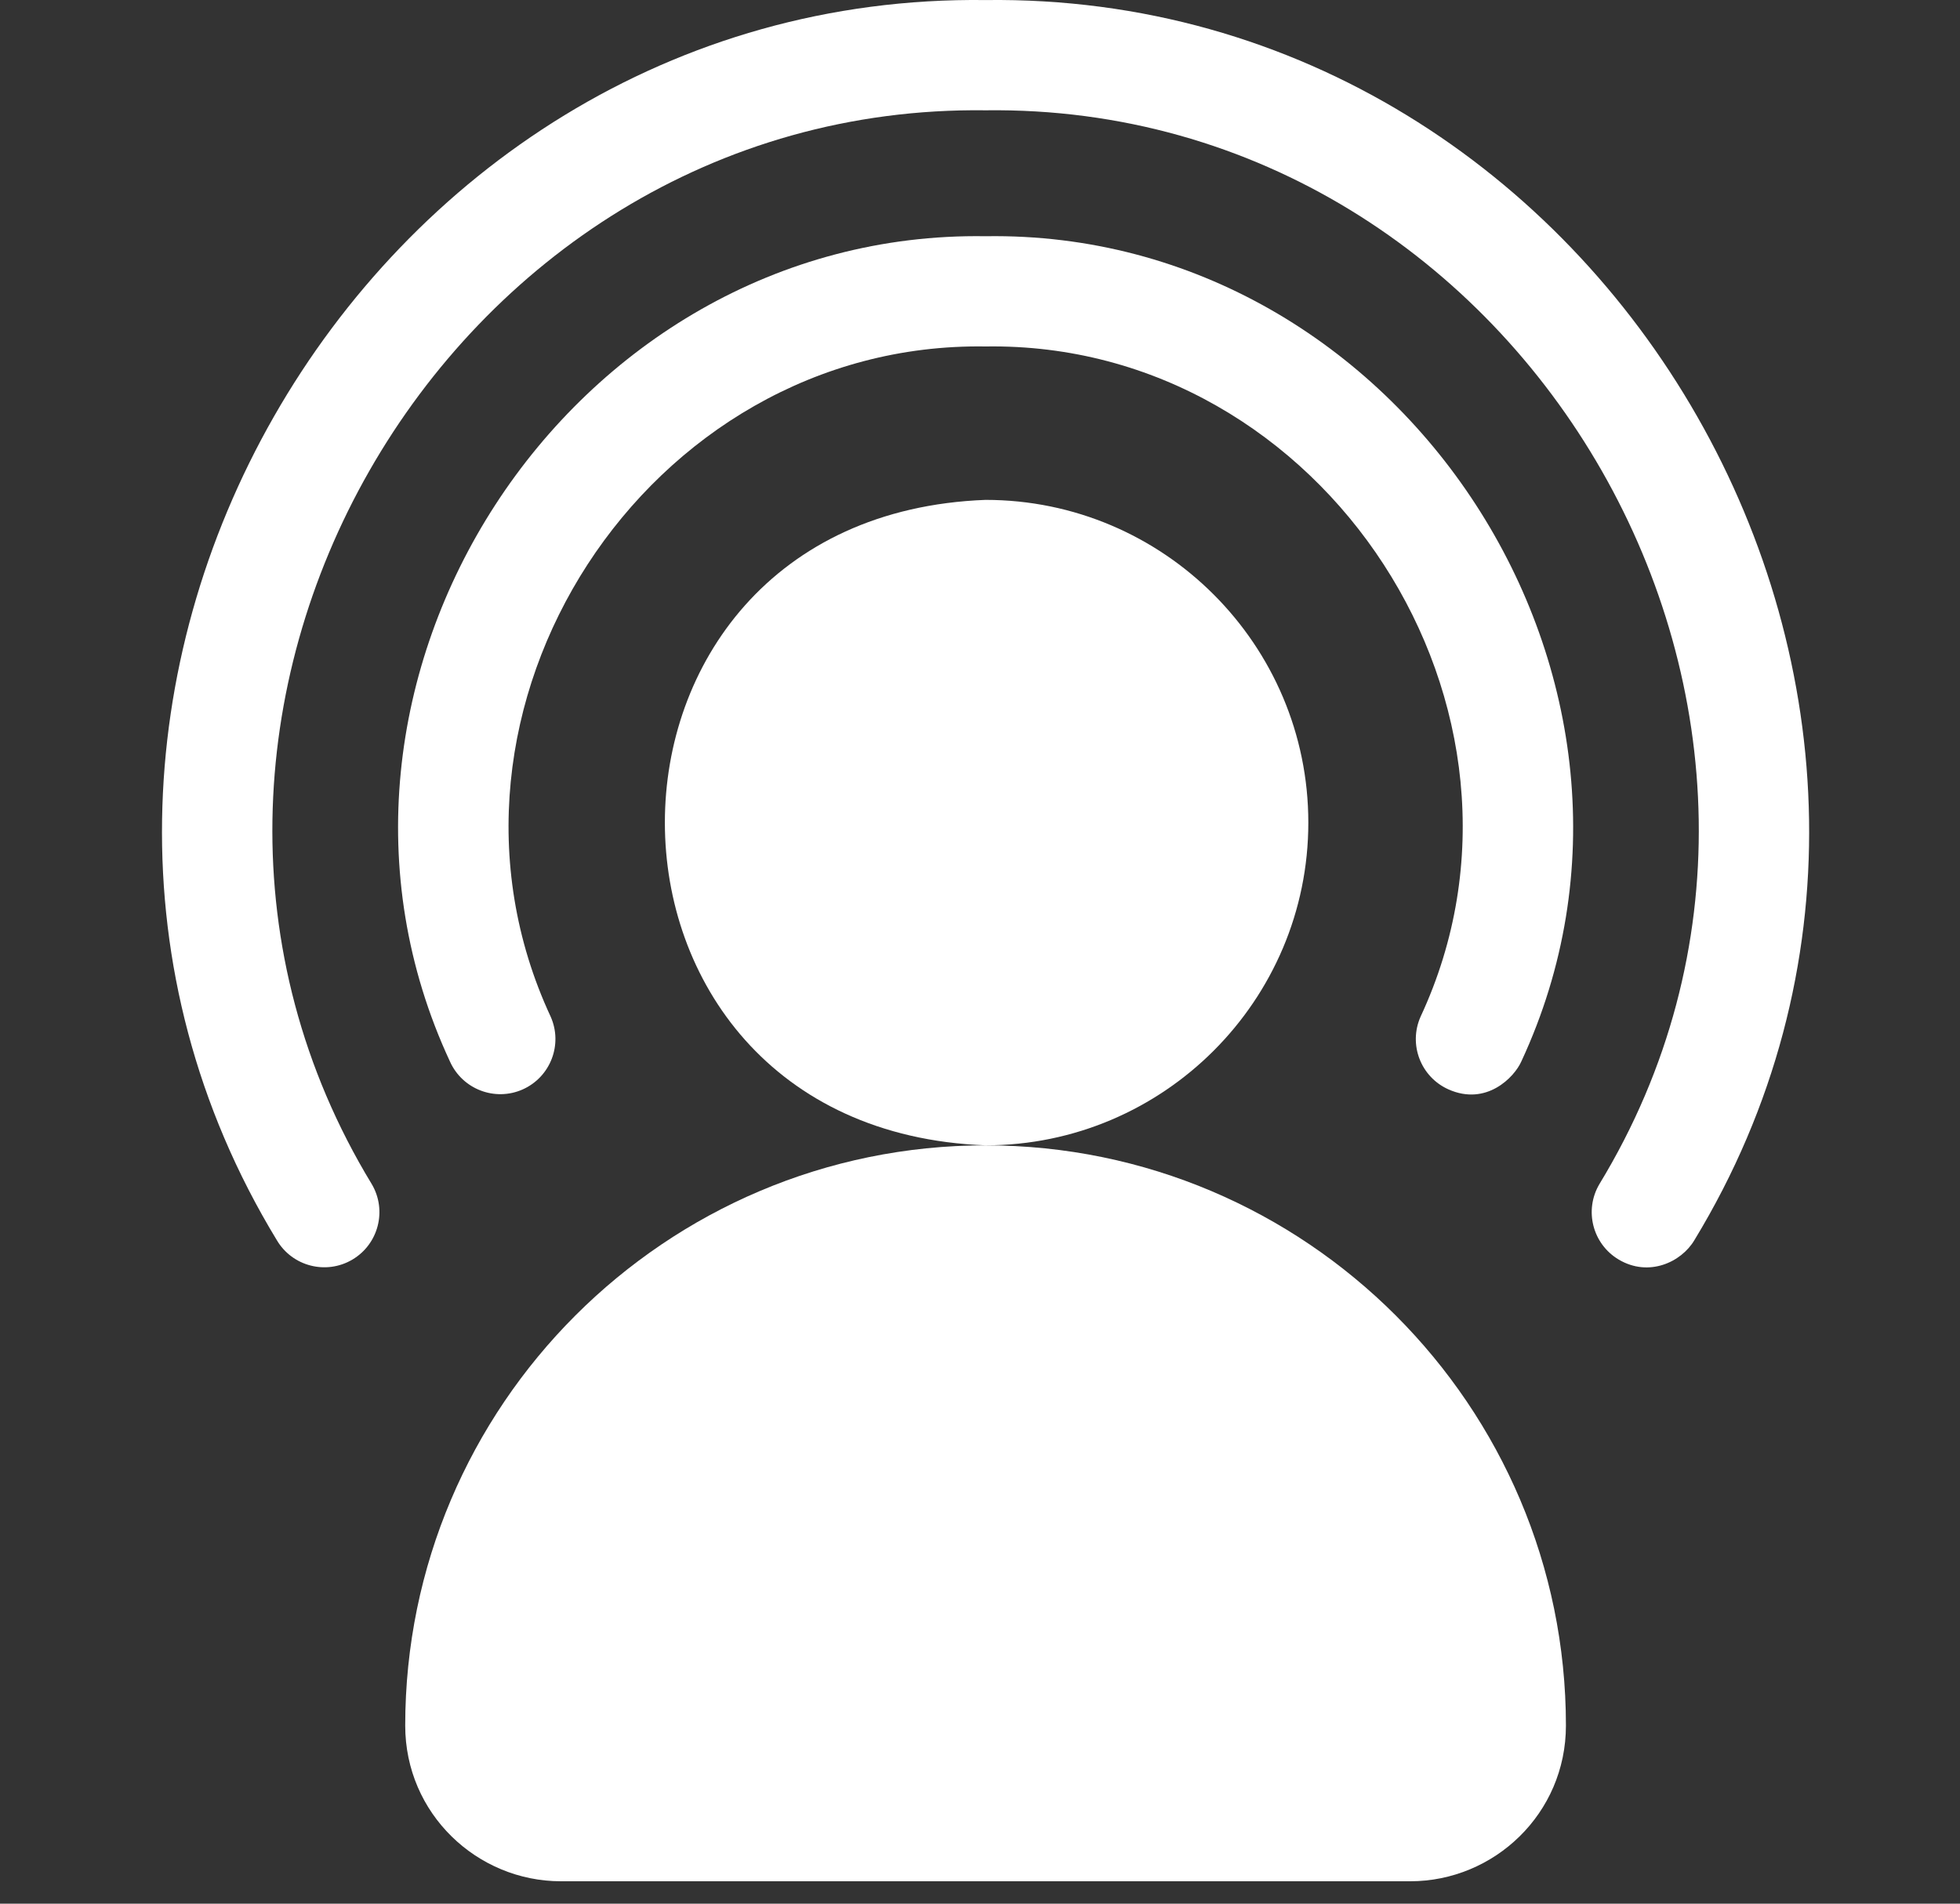
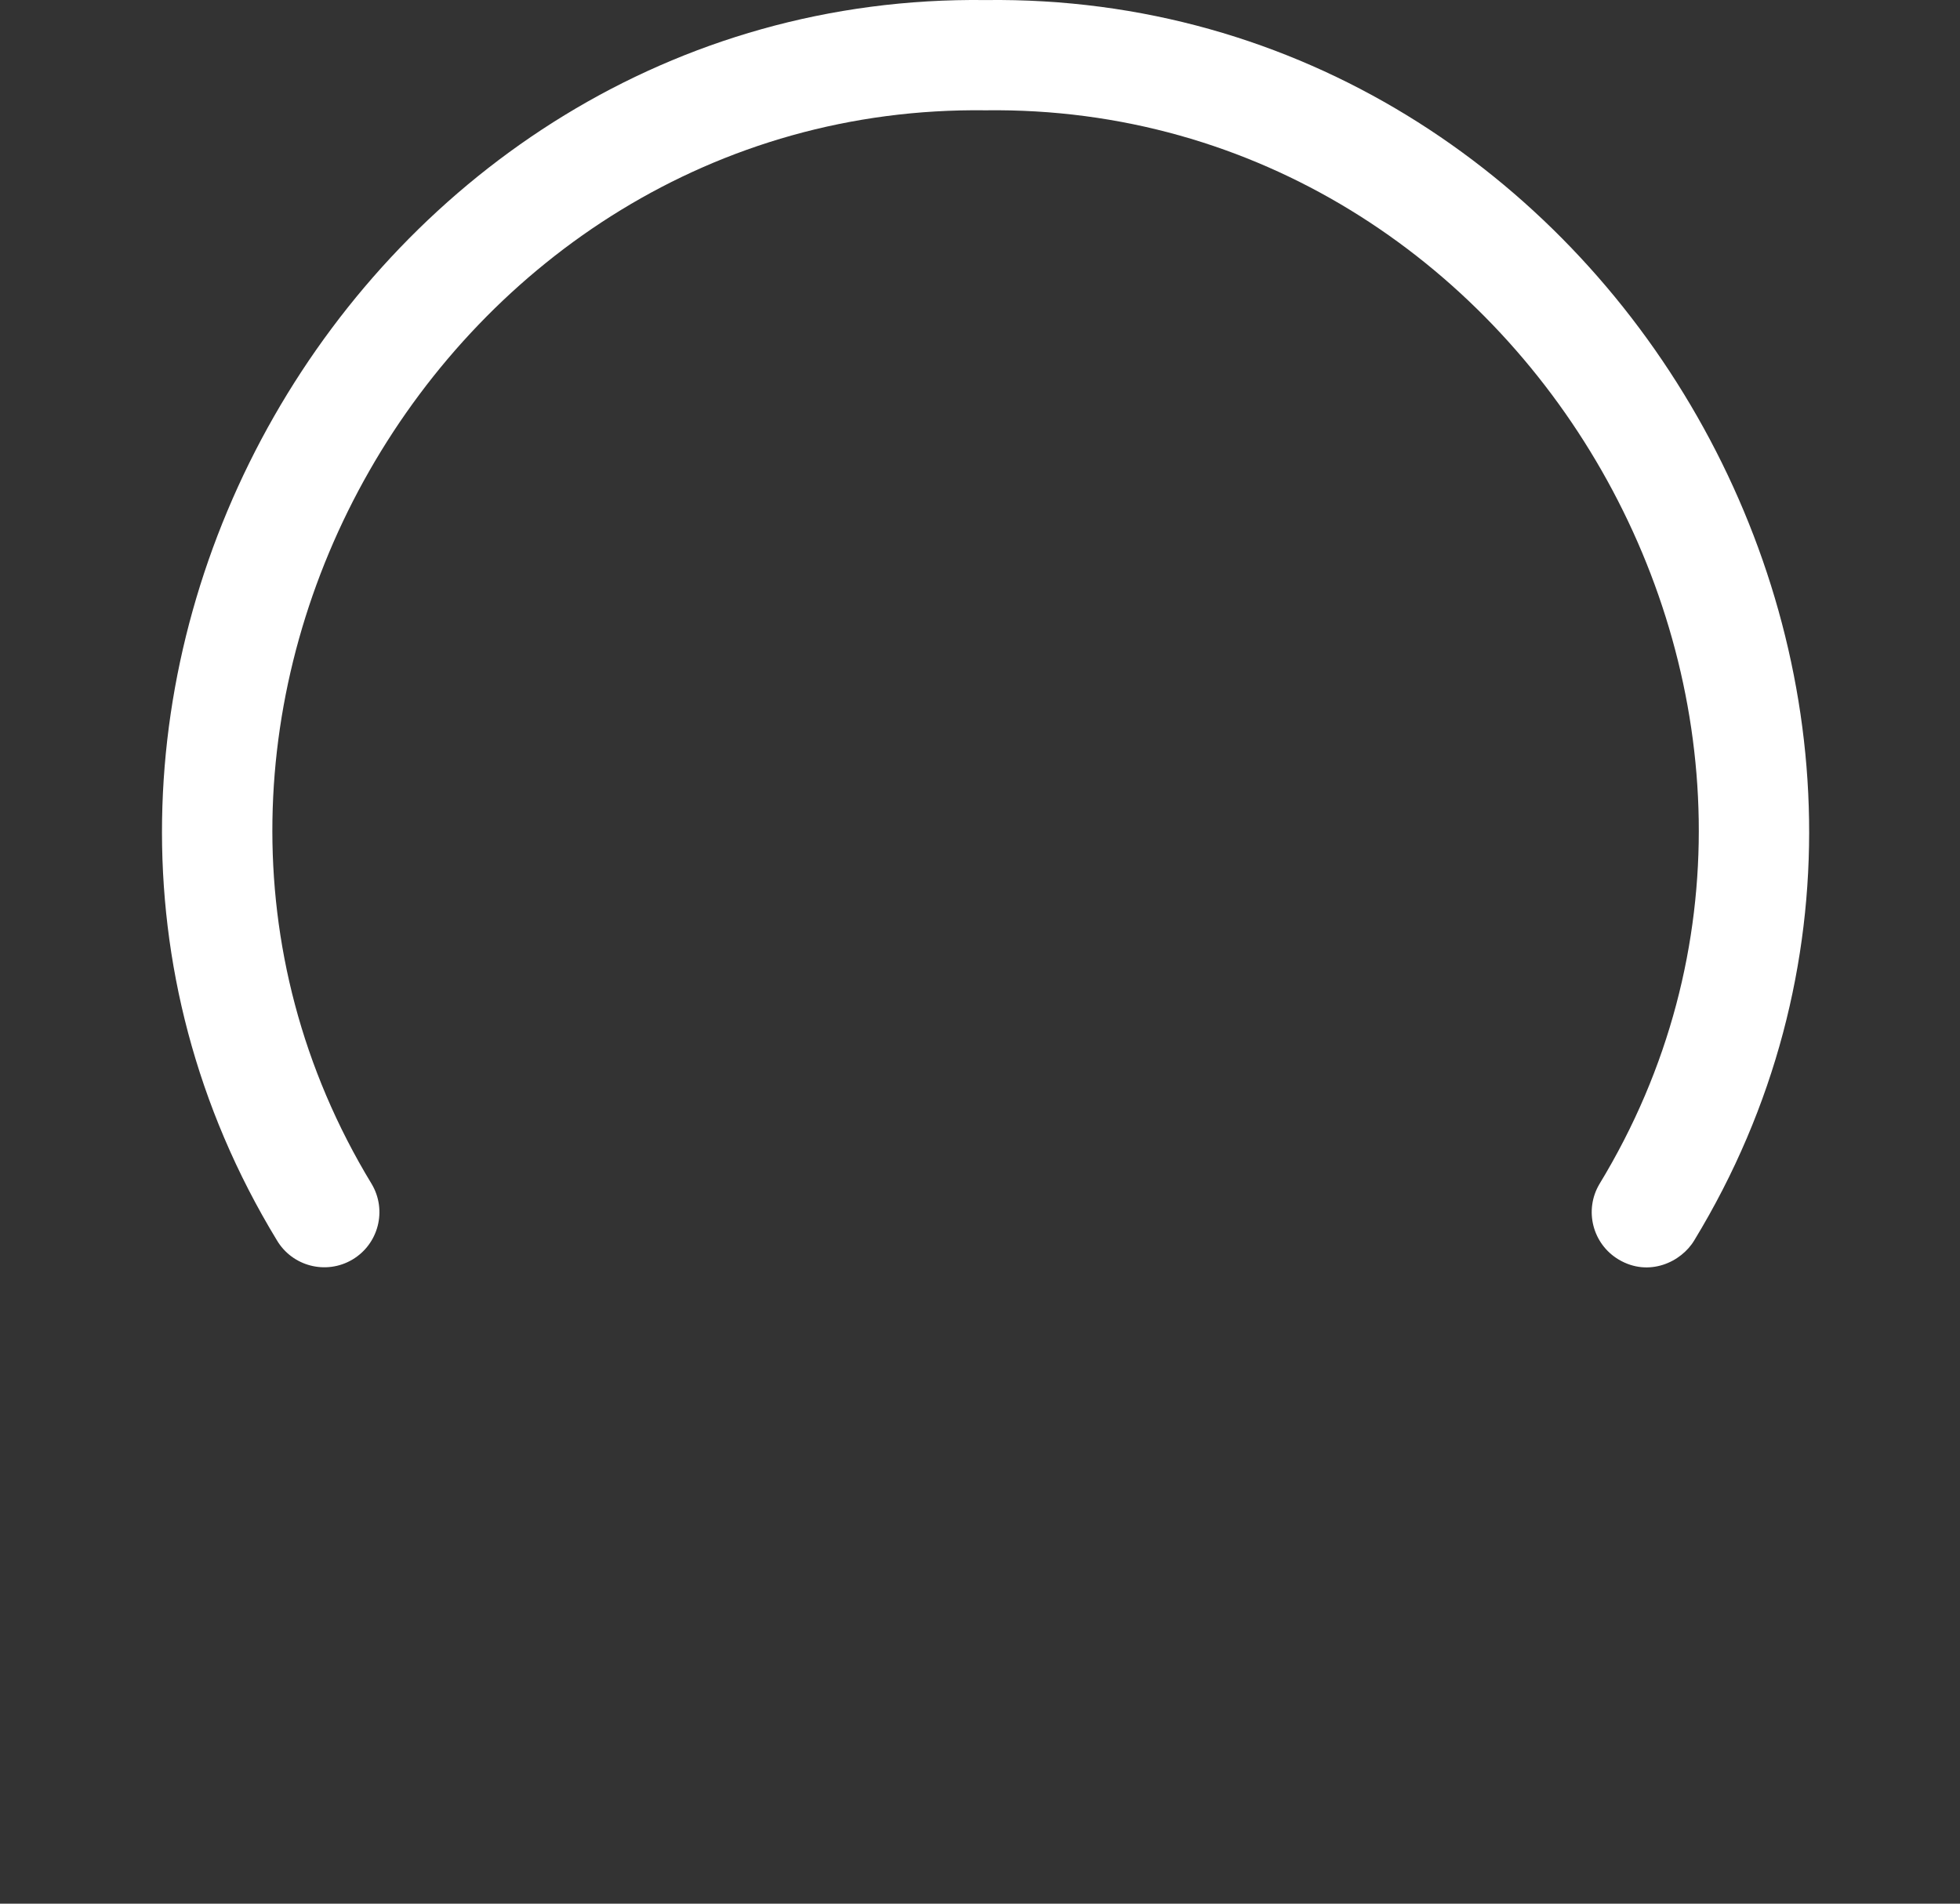
<svg xmlns="http://www.w3.org/2000/svg" width="35" height="34" viewBox="0 0 35 34" fill="none">
  <rect x="0" y="0" width="35" height="34" fill="#333333" stroke="none" />
  <g clip-path="url(#clip0_334_5448)">
-     <path d="M23.363 14.692C23.363 11.514 20.777 8.928 17.599 8.928C9.963 9.218 9.965 20.167 17.599 20.456C20.777 20.456 23.363 17.87 23.363 14.692Z" fill="white" />
-     <path d="M17.6 20.456C11.885 20.456 7.236 25.105 7.236 30.819C7.236 32.393 8.52 33.6 10.017 33.6H25.183C26.68 33.6 27.963 32.393 27.963 30.819C27.963 25.105 23.314 20.456 17.6 20.456Z" fill="white" />
-     <path d="M17.6 4.219C10.15 4.103 4.894 12.21 8.035 18.959C8.257 19.455 8.839 19.678 9.335 19.457C9.831 19.235 10.054 18.653 9.833 18.157C7.284 12.676 11.55 6.093 17.601 6.188C23.65 6.094 27.918 12.677 25.368 18.157C25.147 18.653 25.369 19.235 25.866 19.457C26.542 19.758 27.04 19.242 27.166 18.959C30.305 12.21 25.052 4.103 17.6 4.219Z" fill="white" />
    <path d="M17.6 0.001C6.401 -0.141 -0.869 12.592 4.944 22.151C5.221 22.619 5.825 22.773 6.292 22.497C6.76 22.22 6.915 21.616 6.638 21.148C1.608 12.872 7.902 1.846 17.6 1.97C27.296 1.846 33.592 12.872 28.561 21.148C28.284 21.616 28.439 22.22 28.907 22.497C29.443 22.814 30.023 22.543 30.256 22.151C36.066 12.592 28.8 -0.142 17.6 0.001Z" fill="white" />
  </g>
  <defs>
    <clipPath id="clip0_334_5448">
      <rect width="33.6" height="33.6" fill="white" transform="translate(0.799)" />
    </clipPath>
  </defs>
</svg>